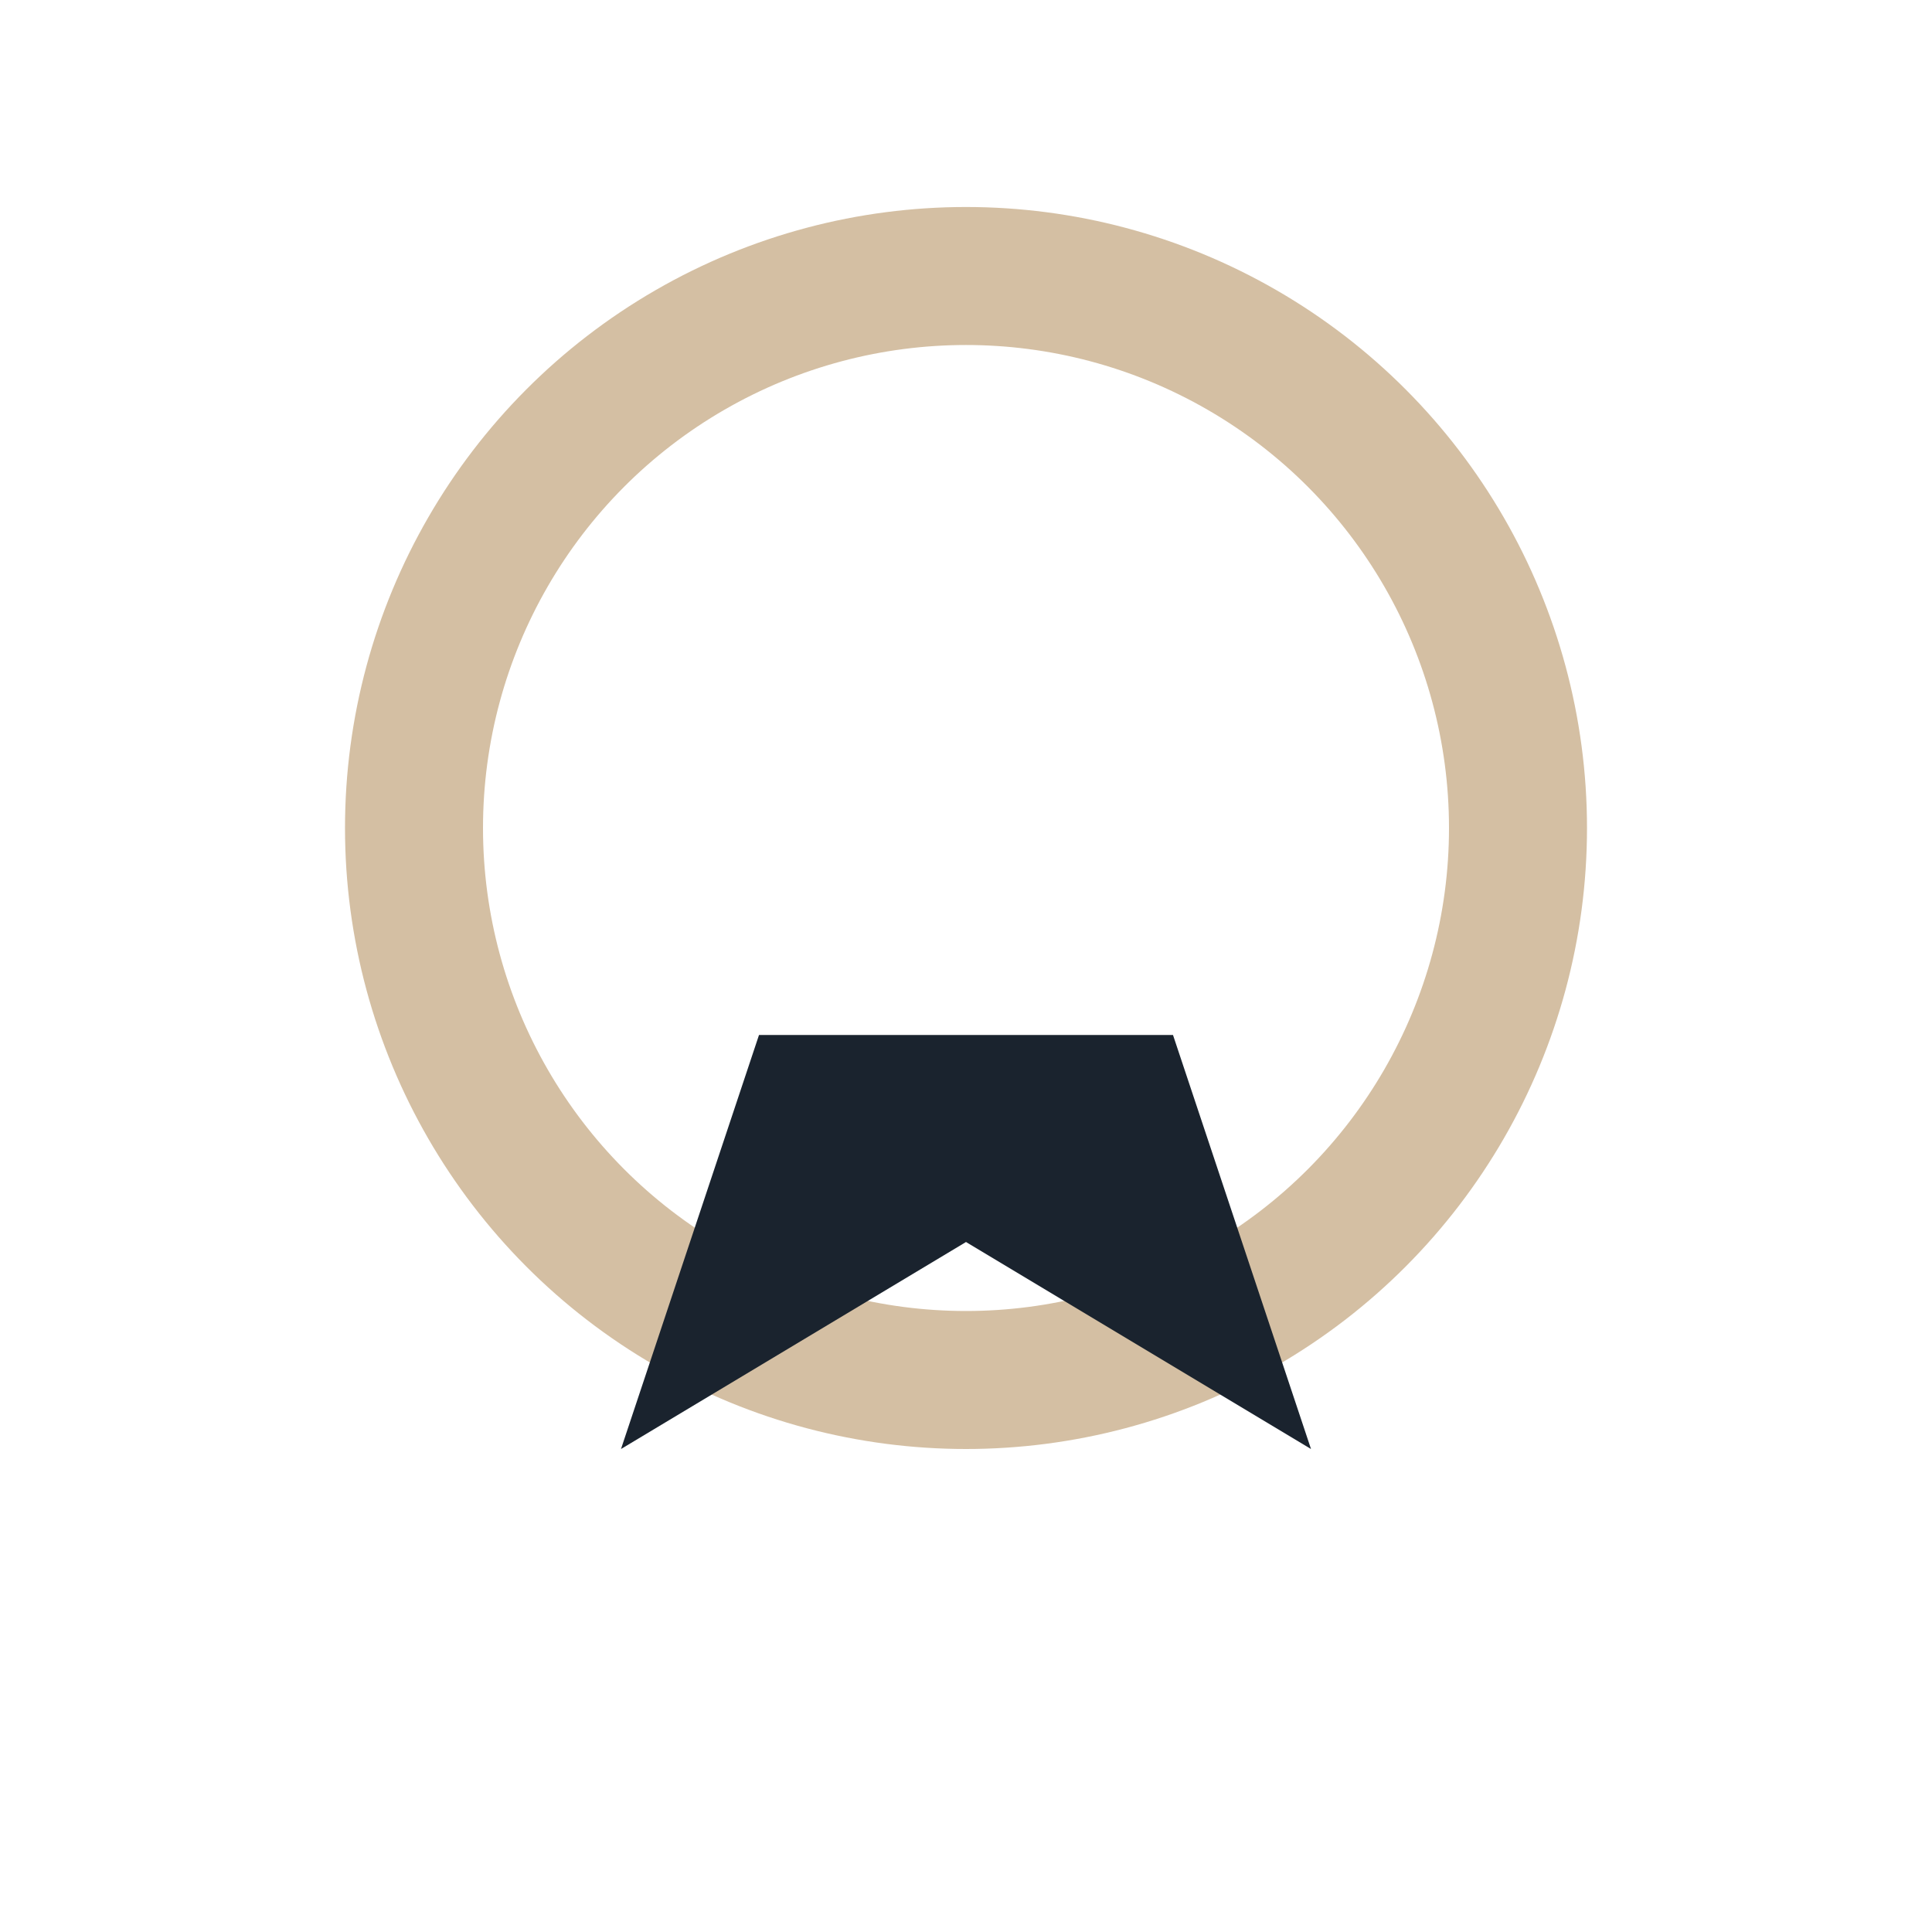
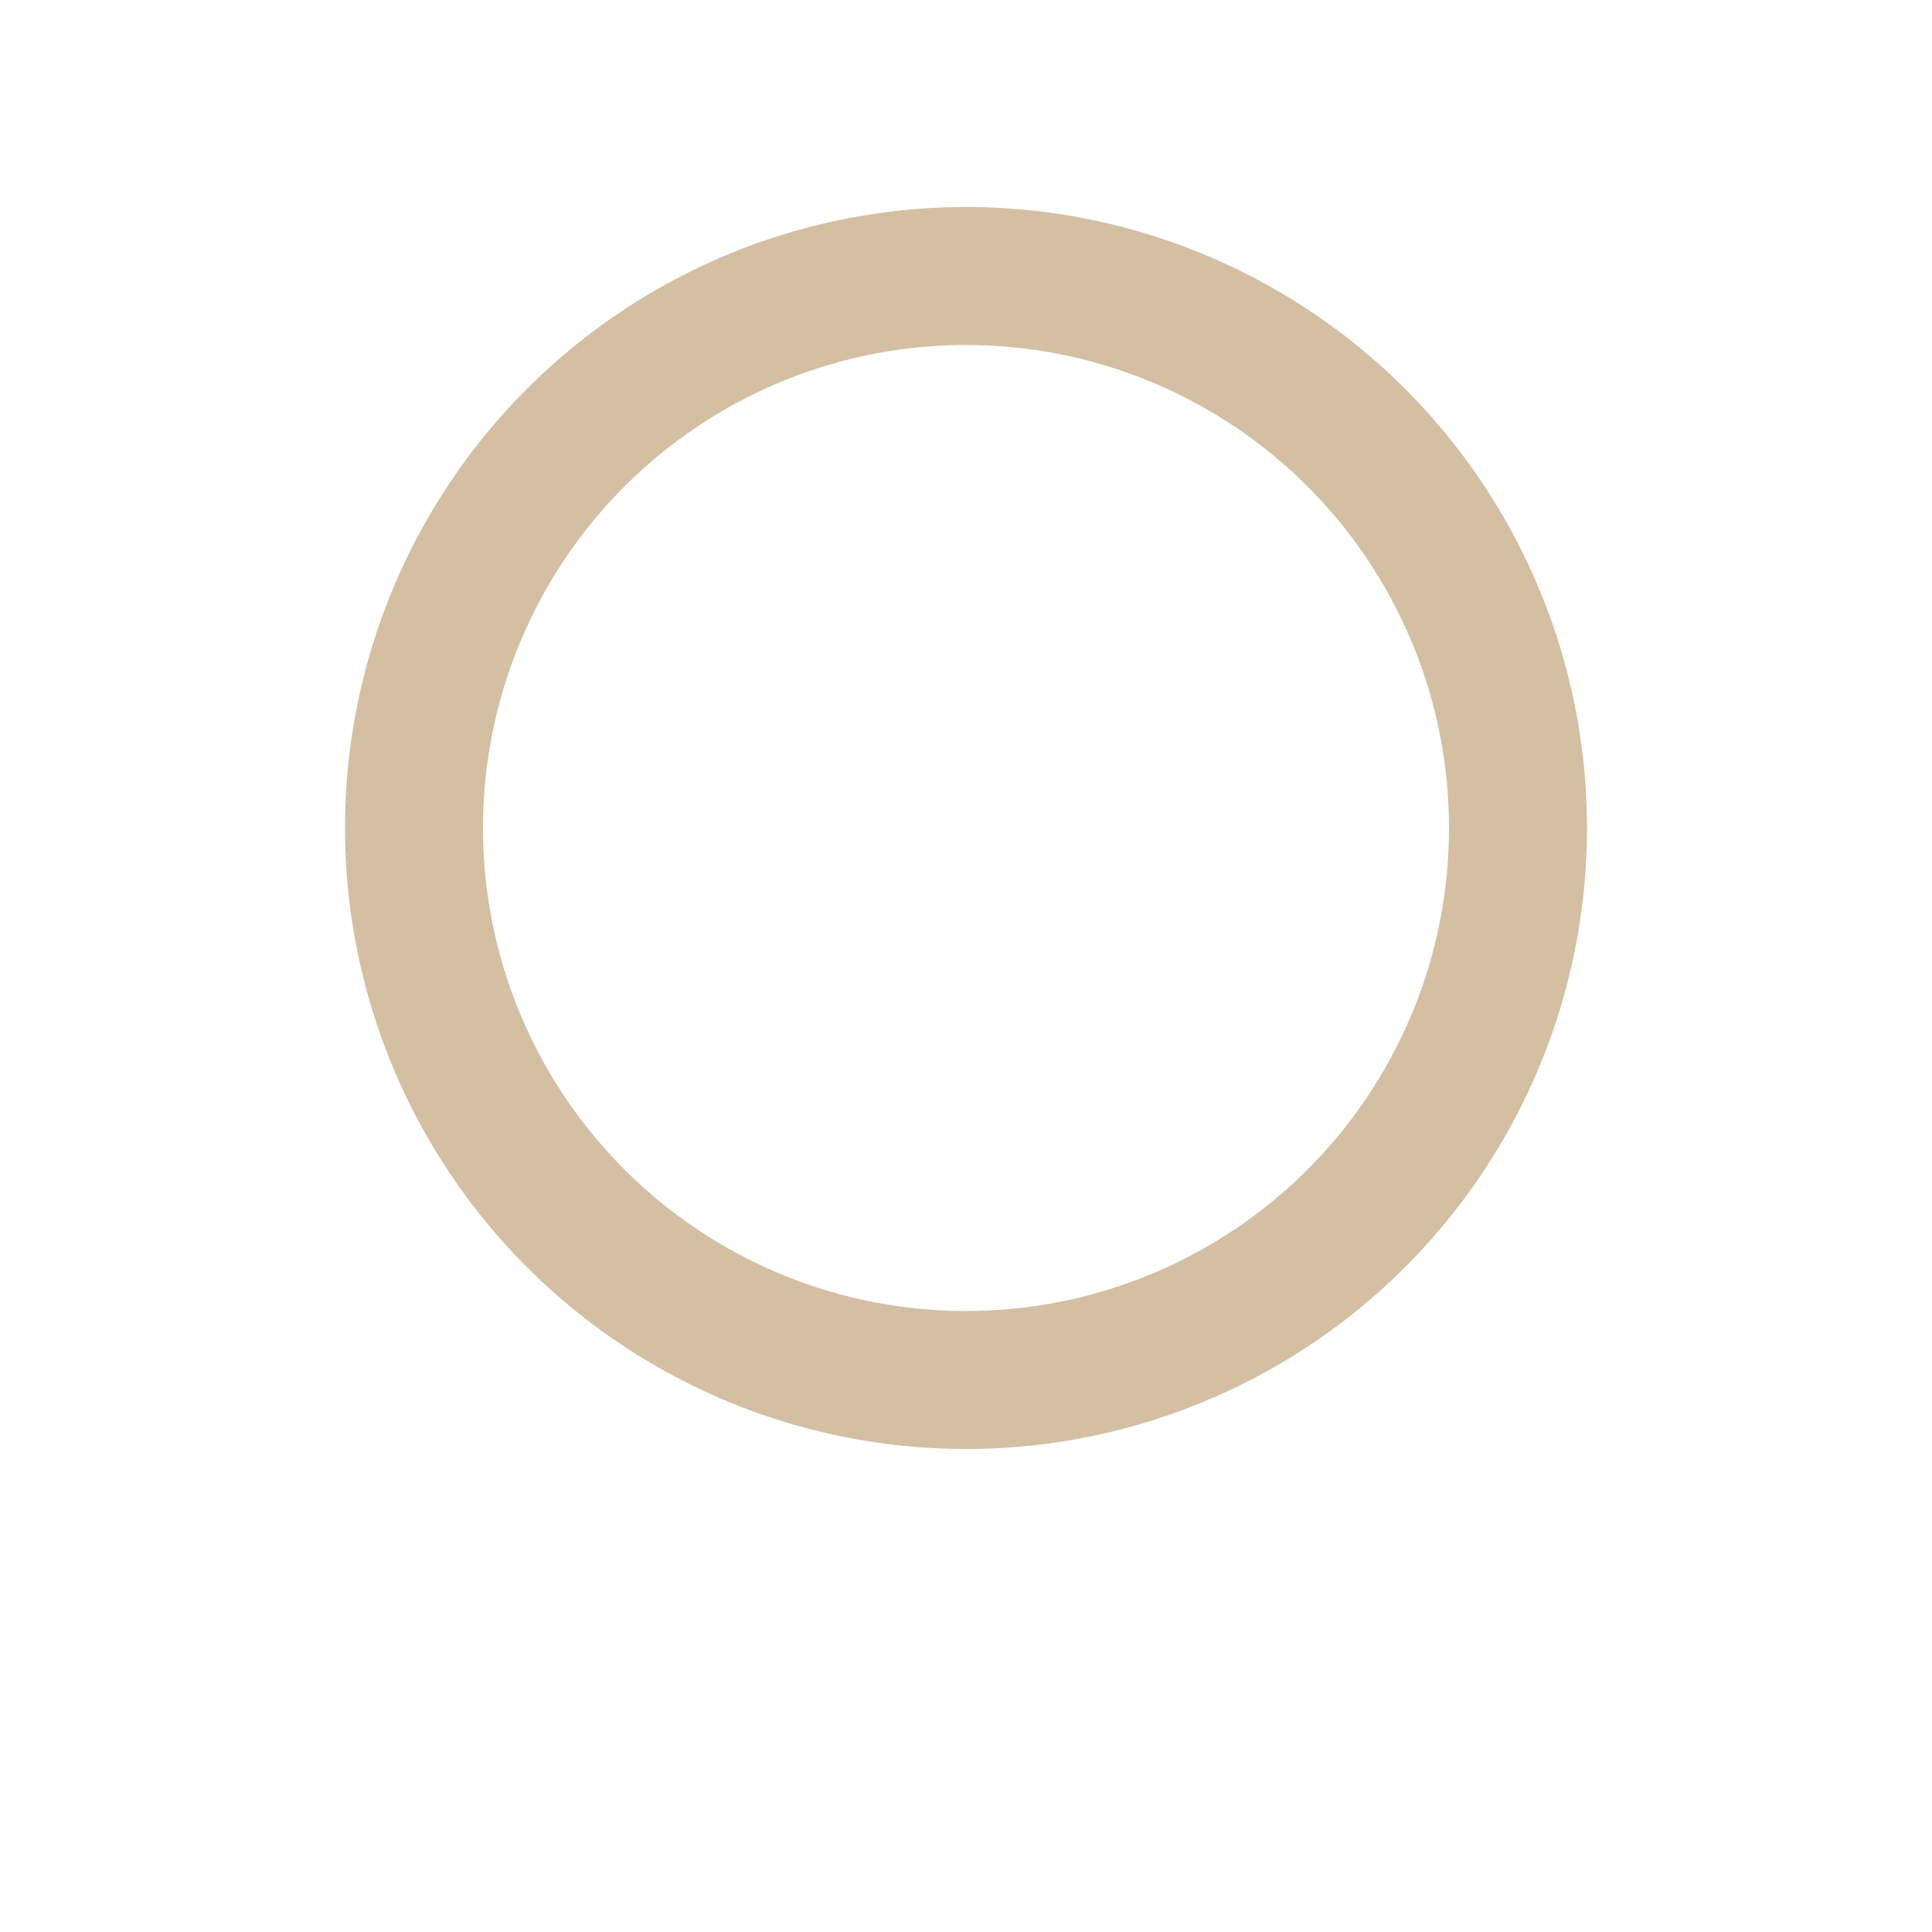
<svg xmlns="http://www.w3.org/2000/svg" width="28" height="28" viewBox="0 0 28 28">
  <circle cx="14" cy="12" r="8" fill="none" stroke="#D4BFA3" stroke-width="2" />
-   <path d="M9 21l5-3 5 3-2-6h-6z" fill="#1A232E" />
</svg>